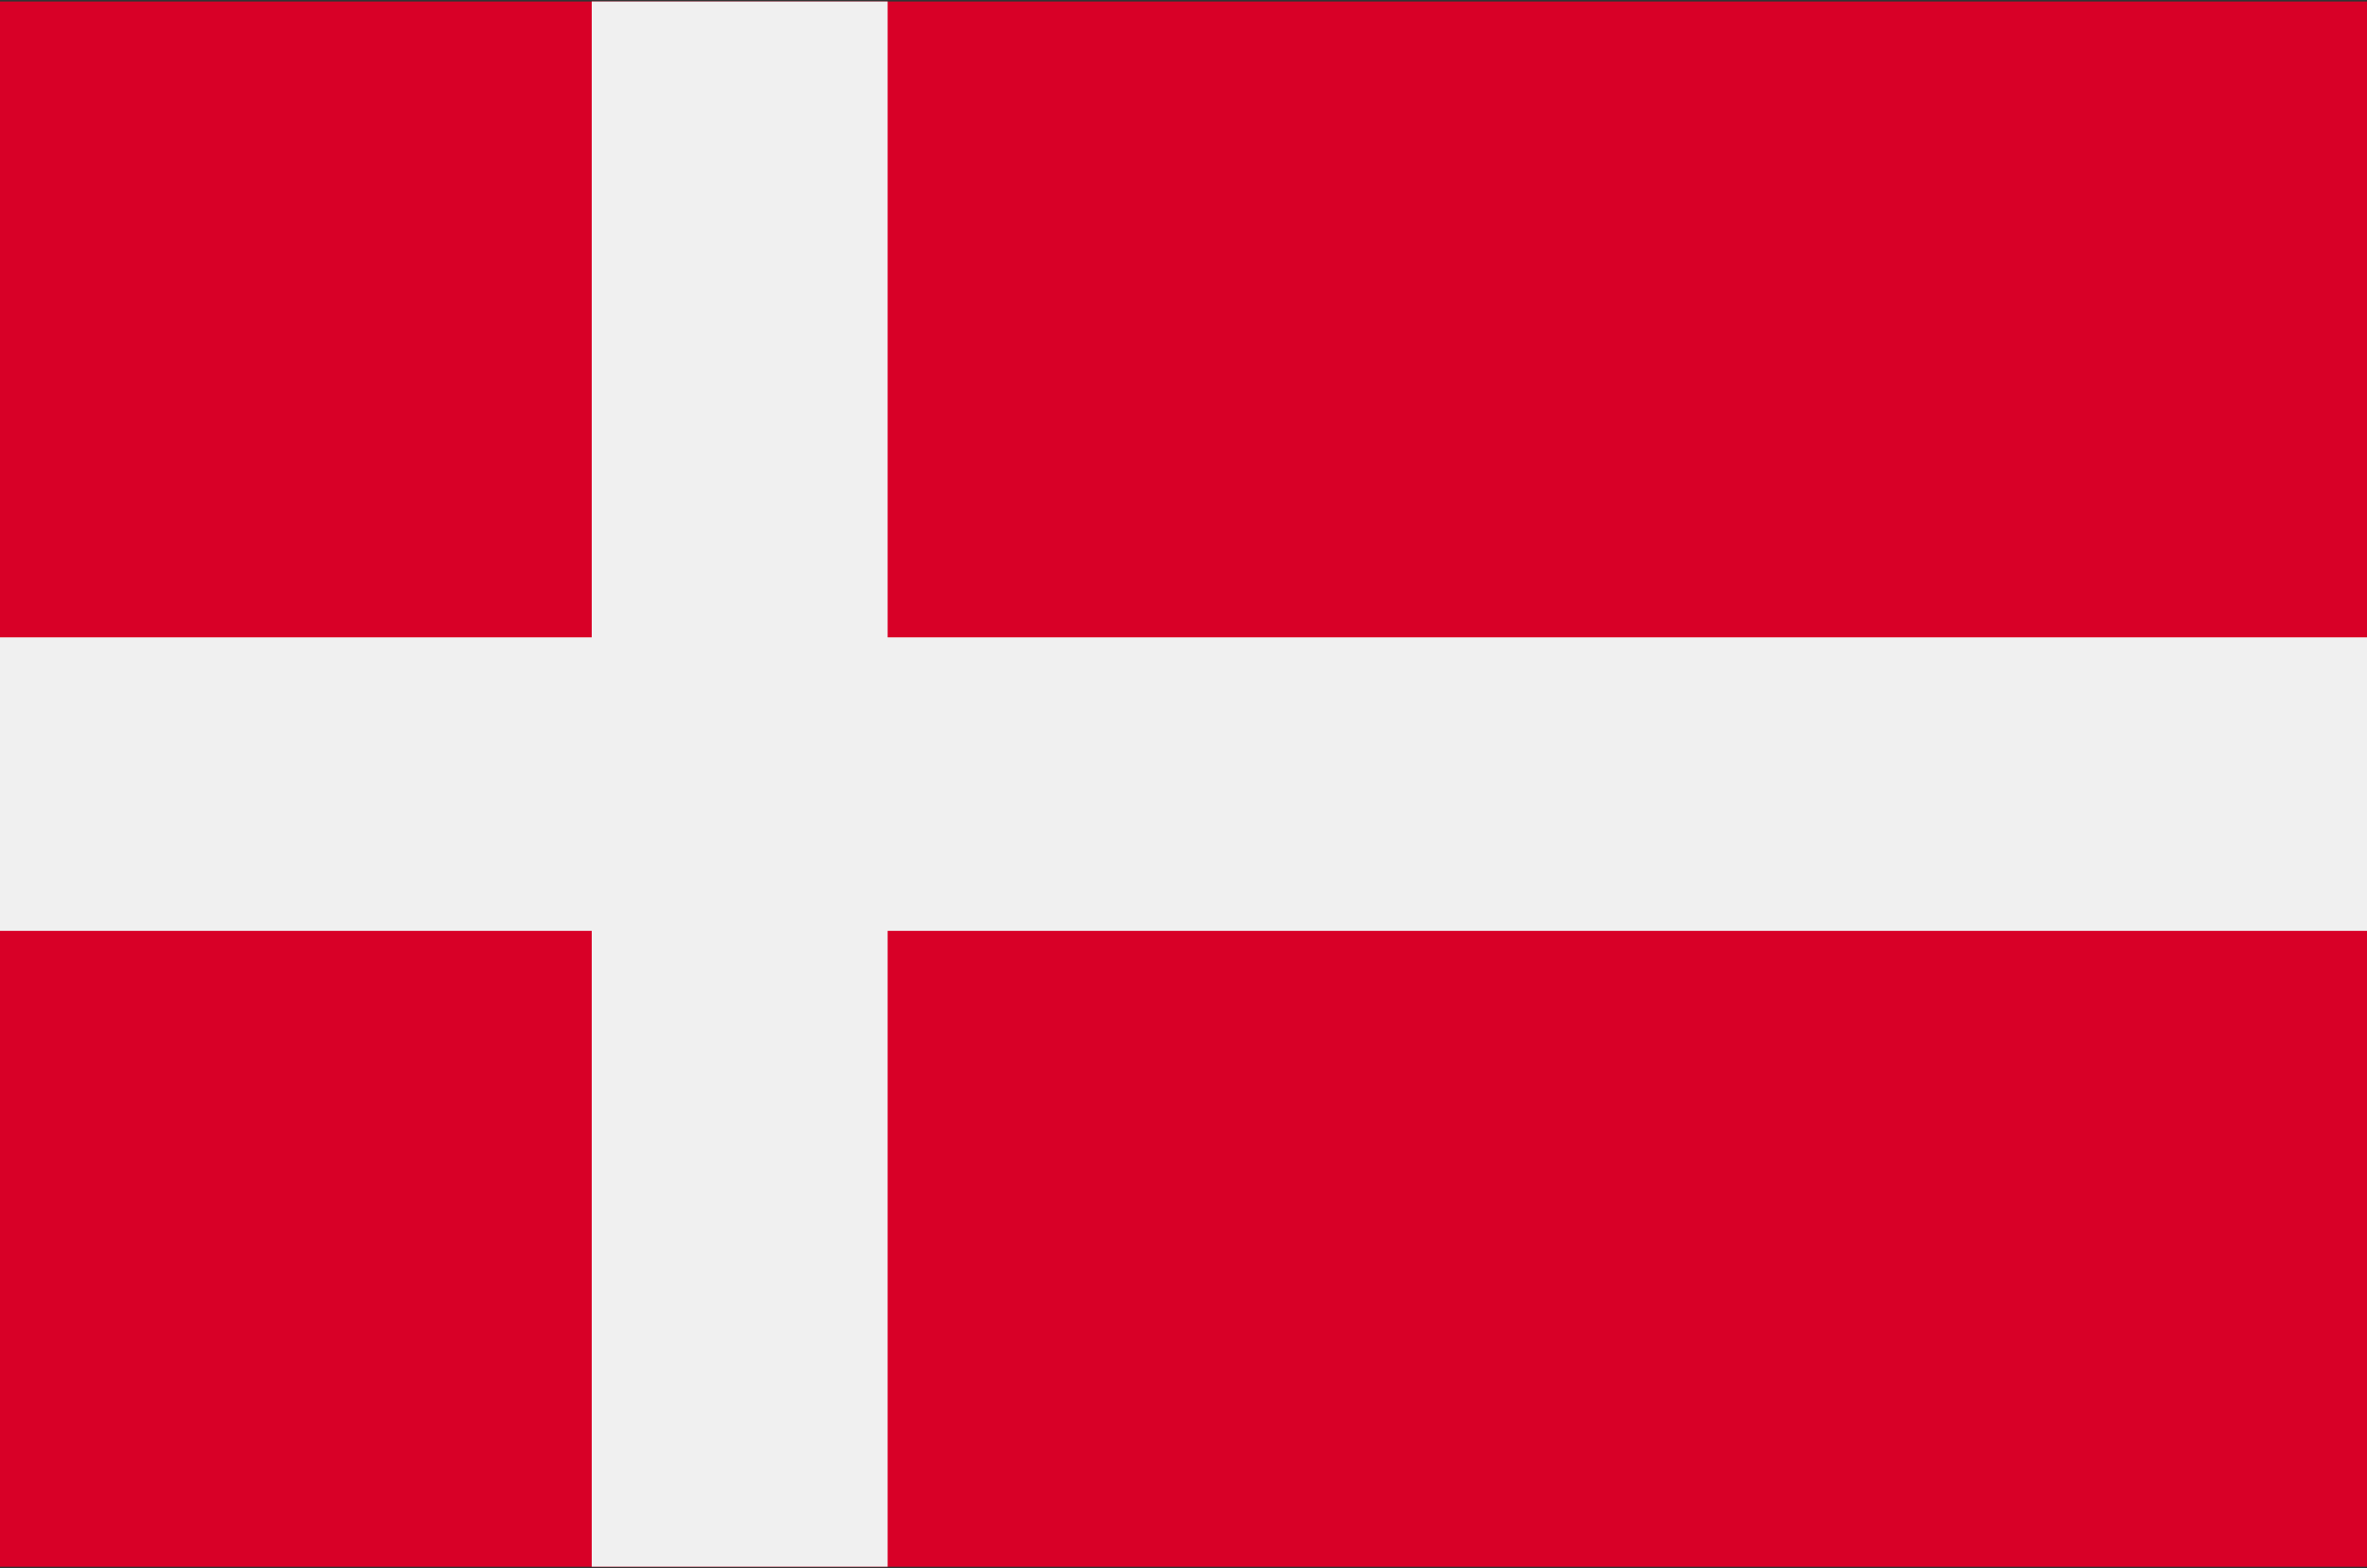
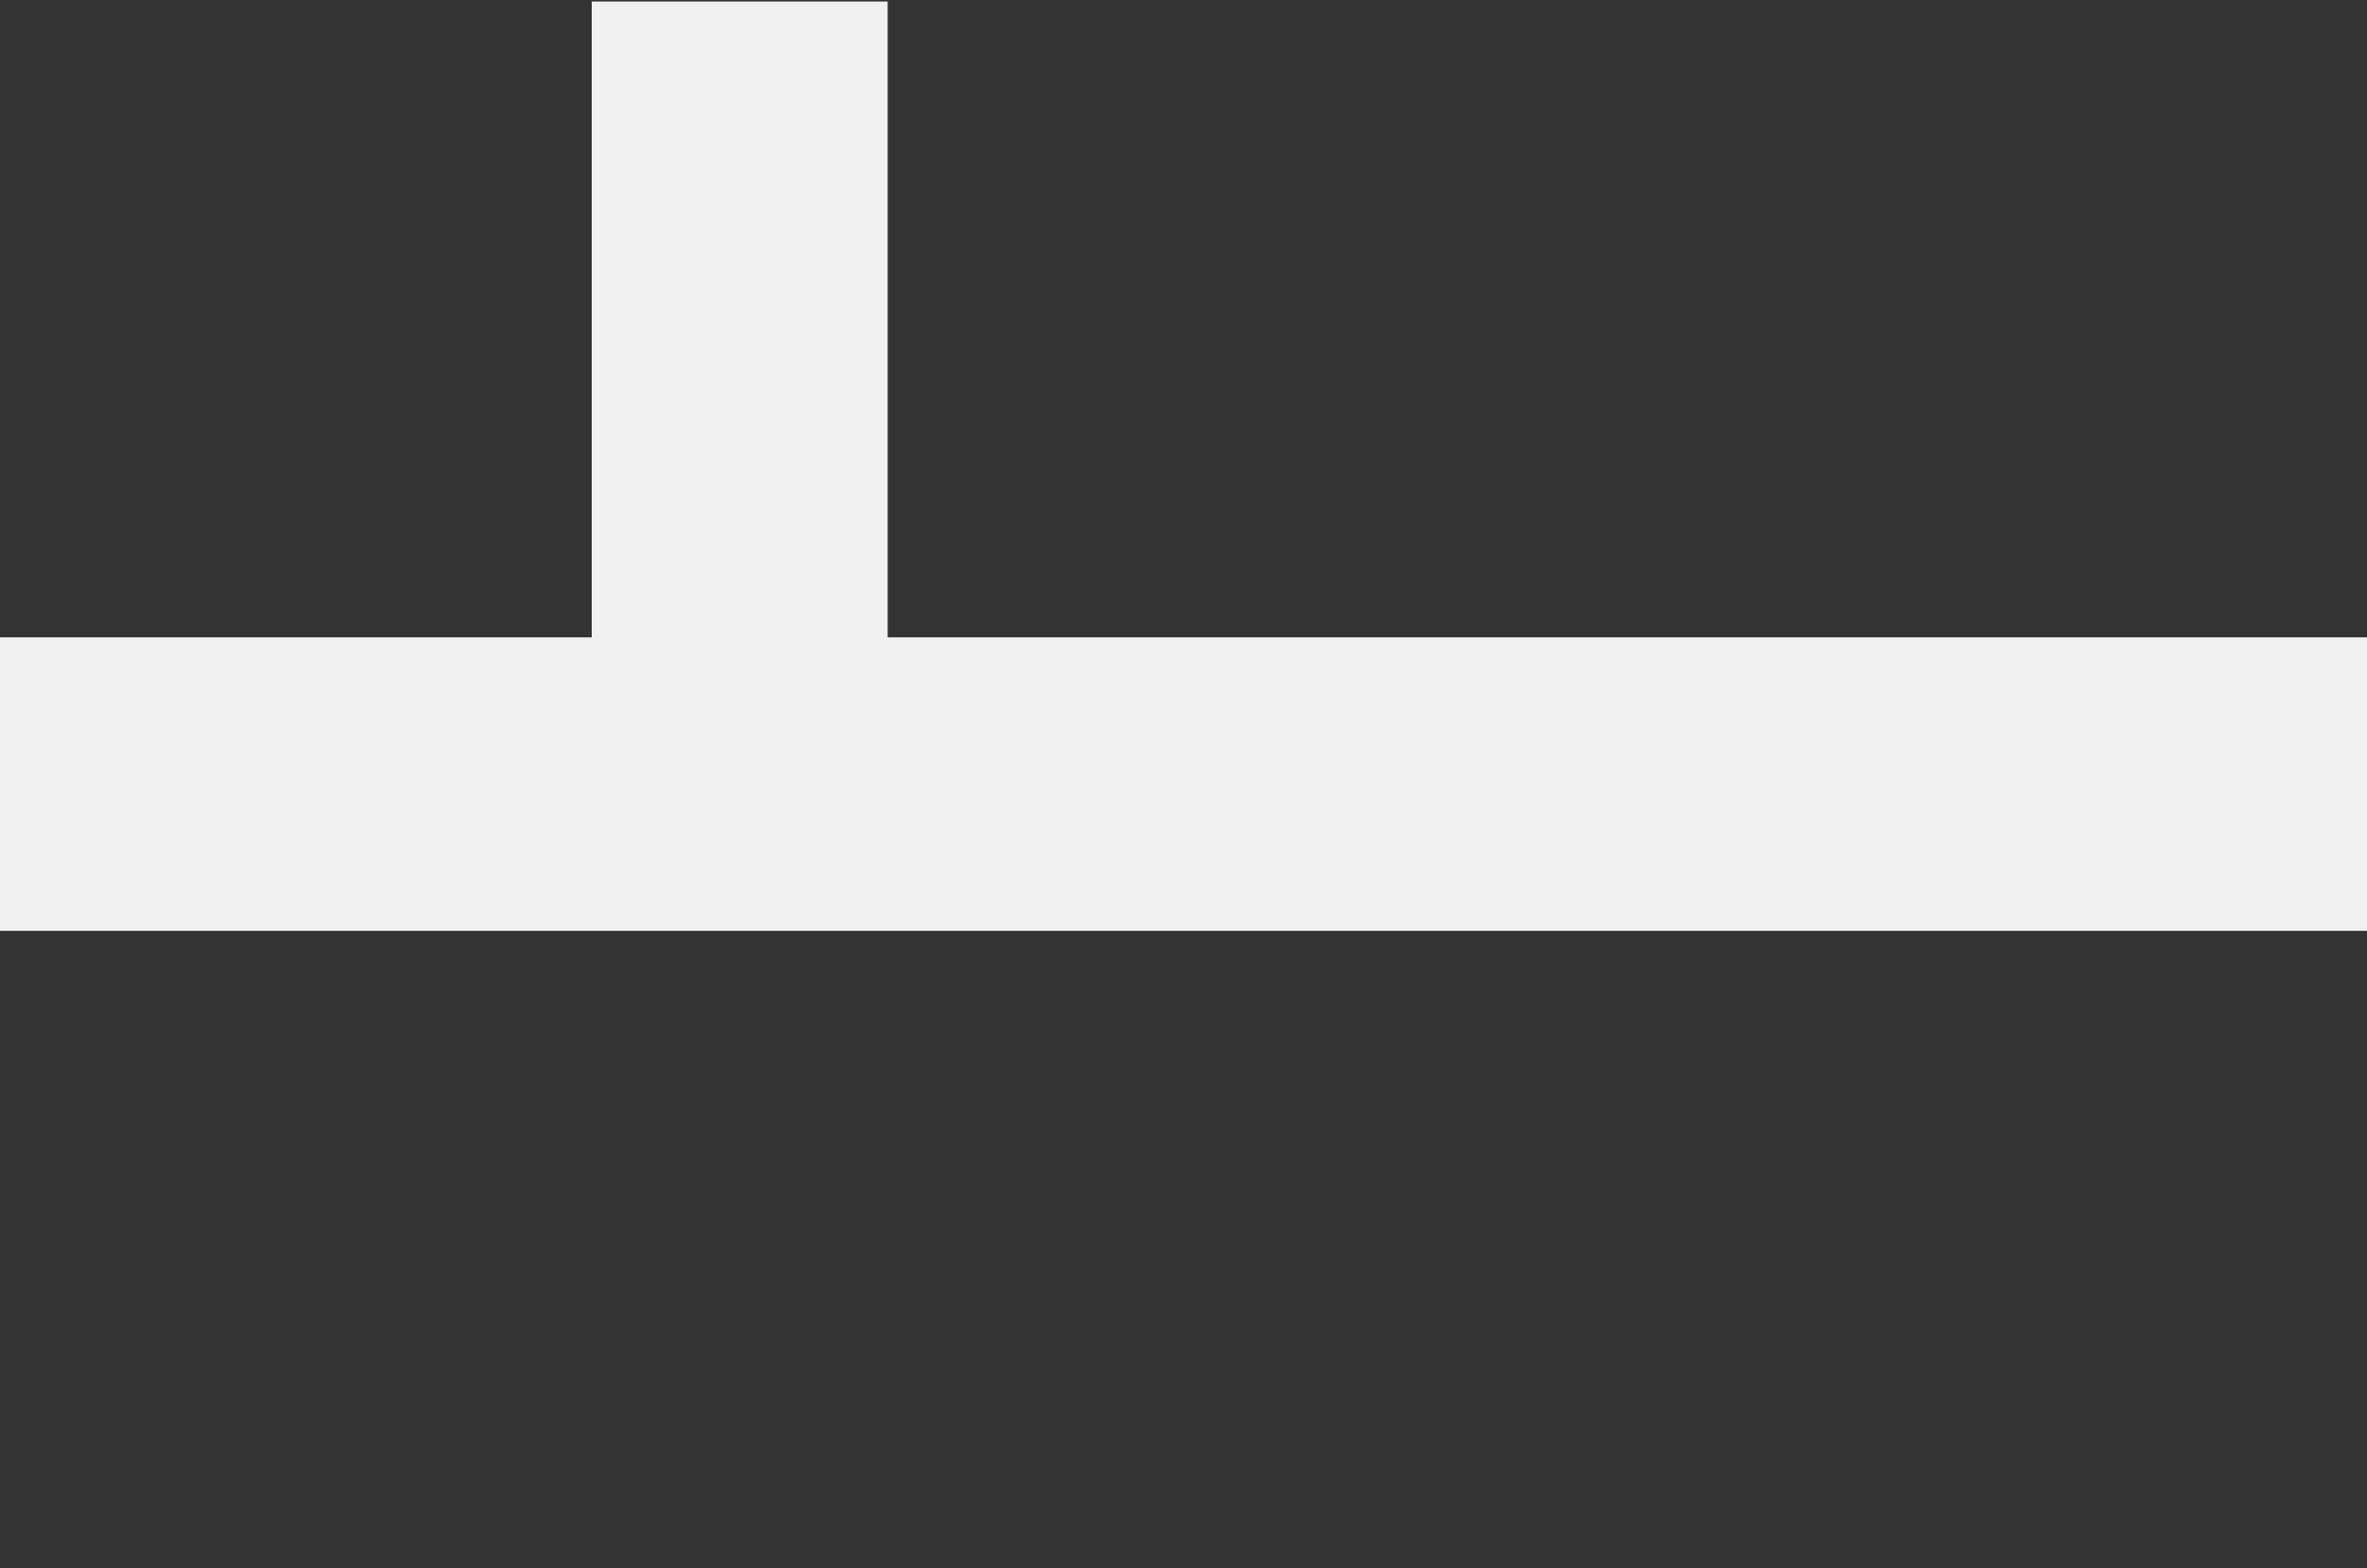
<svg xmlns="http://www.w3.org/2000/svg" width="80" height="53" viewBox="0 0 80 53" fill="none">
  <rect x="0" y="0" width="80" height="53" fill="#333333" stroke="none" />
  <g clip-path="url(#clip0_2887_8998)">
-     <path d="M0 0.052H80V52.949H0V0.052Z" fill="#D80027" />
-     <path d="M30 0.051H20V21.54H0V31.459H20V52.948H30V31.459H80V21.54H30V0.051Z" fill="#F0F0F0" />
+     <path d="M30 0.051H20V21.54H0V31.459H20H30V31.459H80V21.54H30V0.051Z" fill="#F0F0F0" />
  </g>
  <defs>
    <clipPath id="clip0_2887_8998">
      <rect width="80" height="53" fill="white" />
    </clipPath>
  </defs>
</svg>